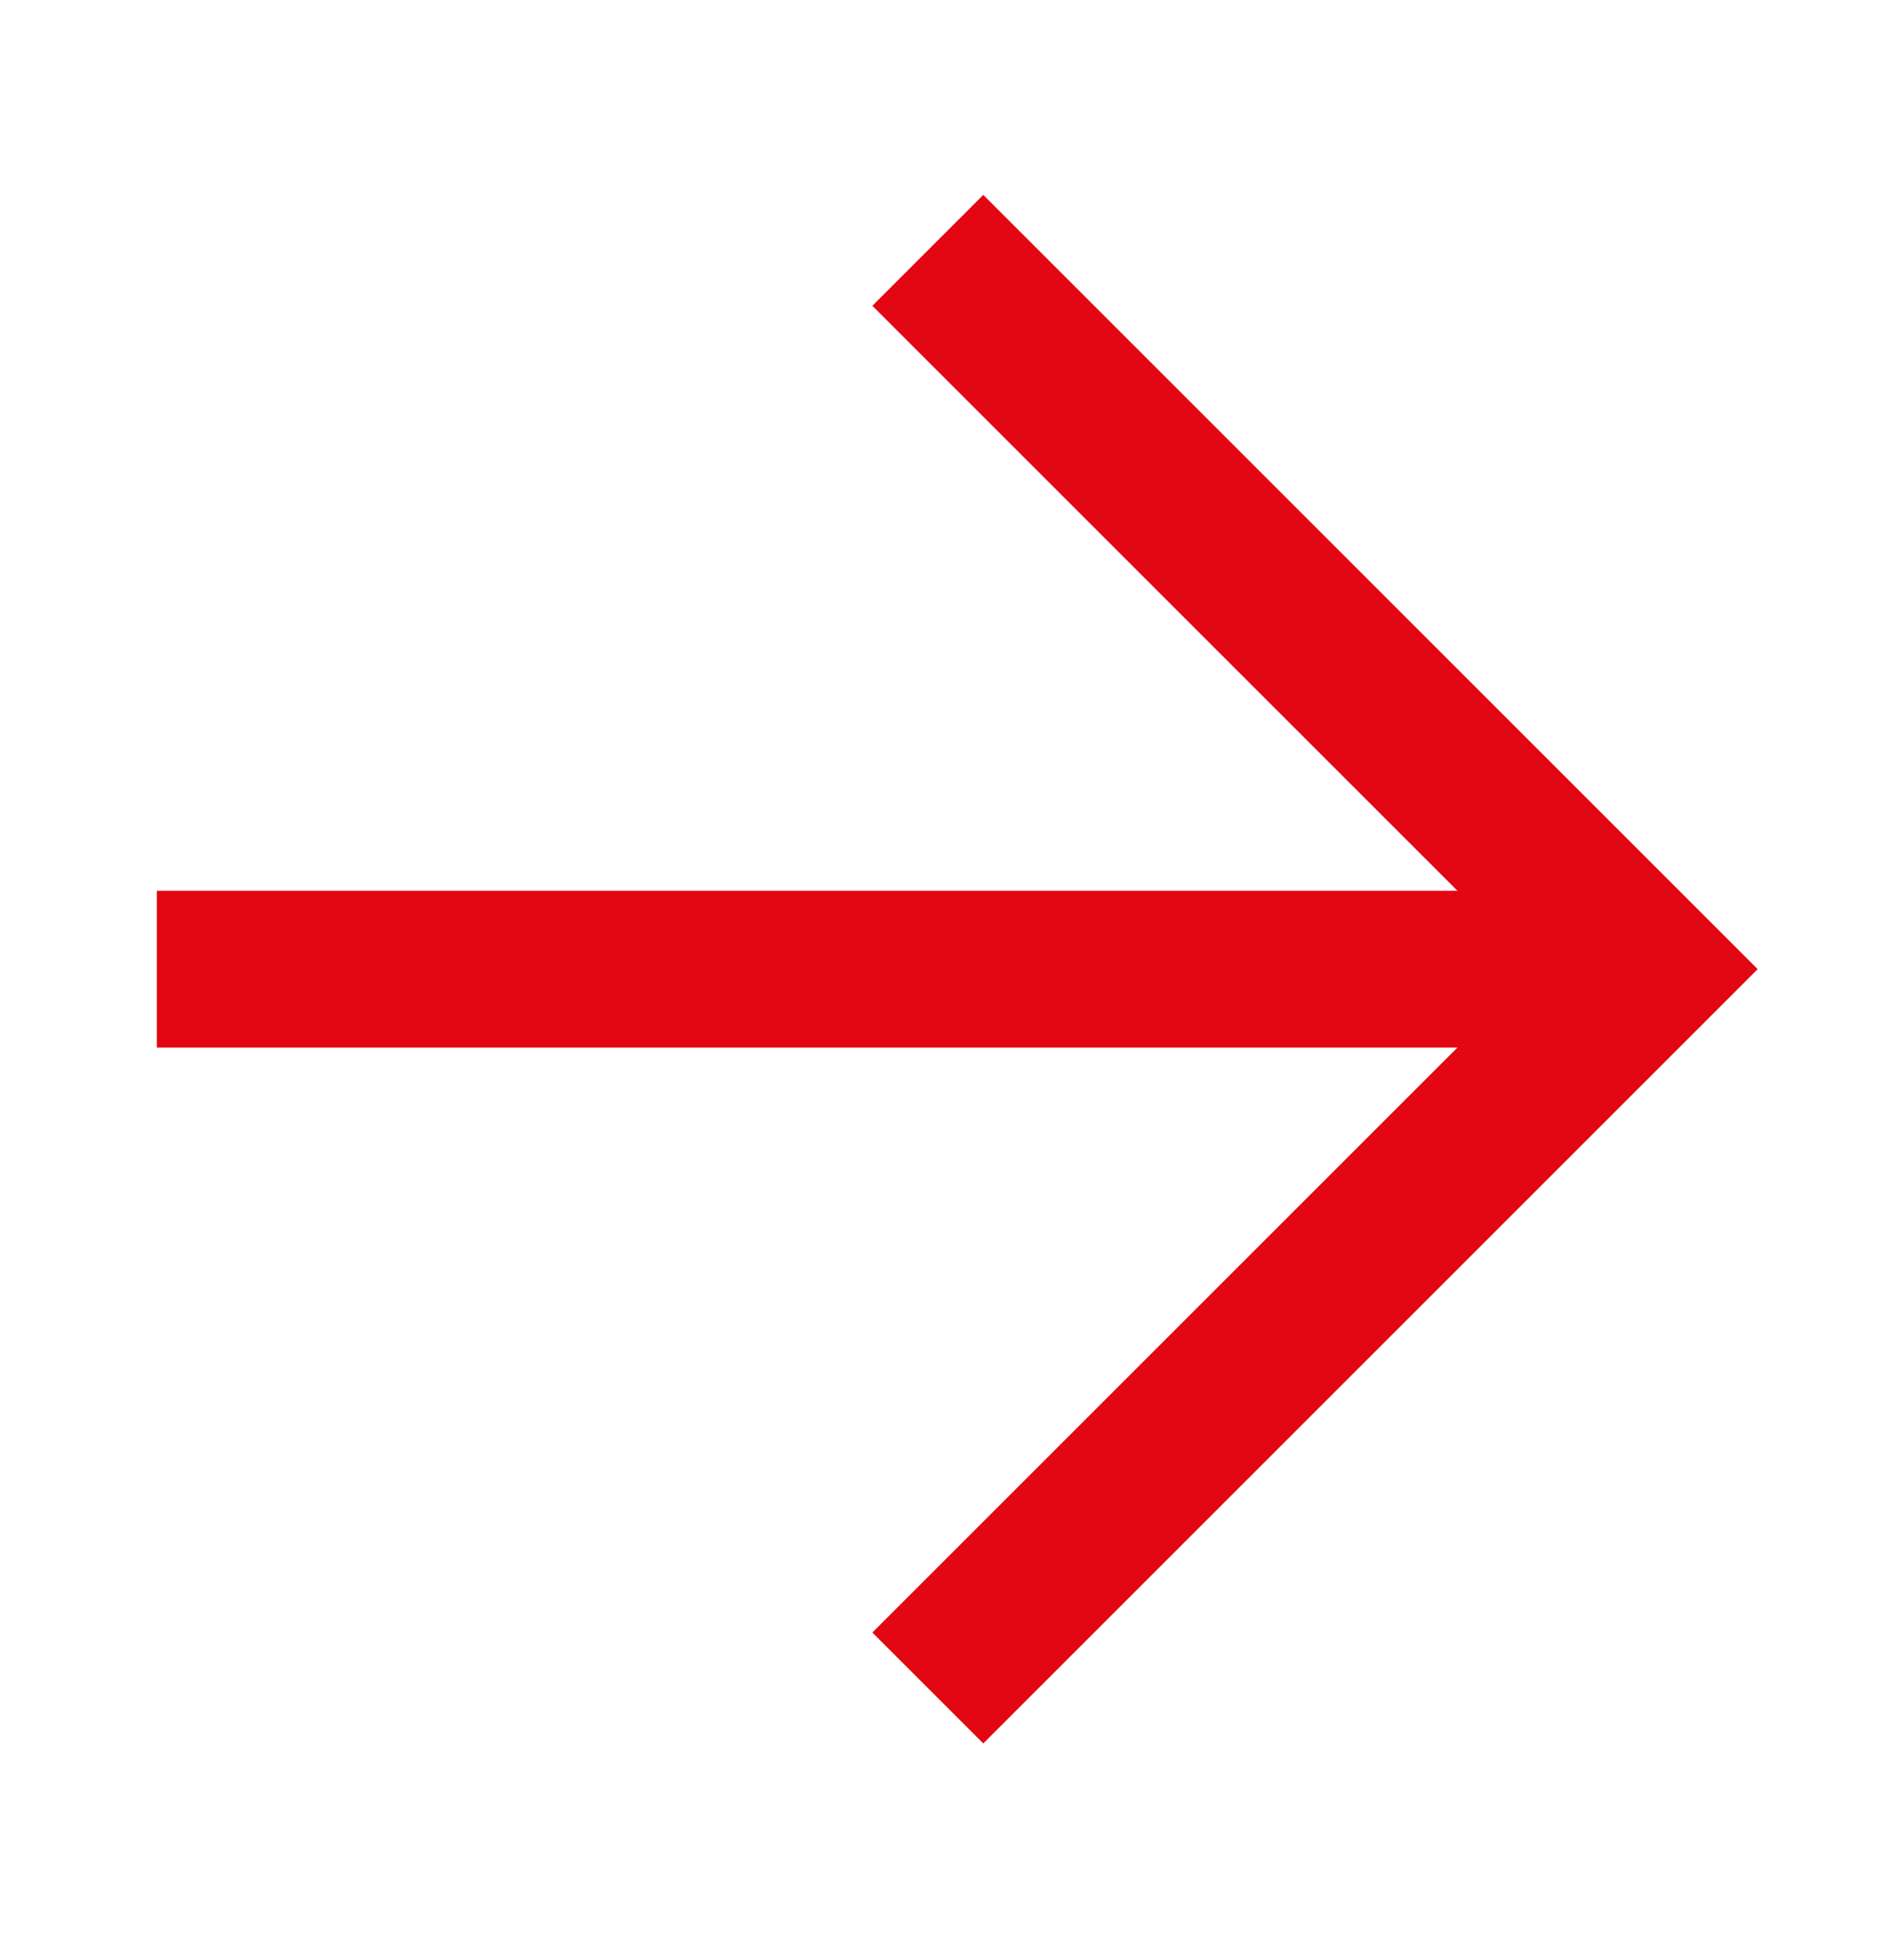
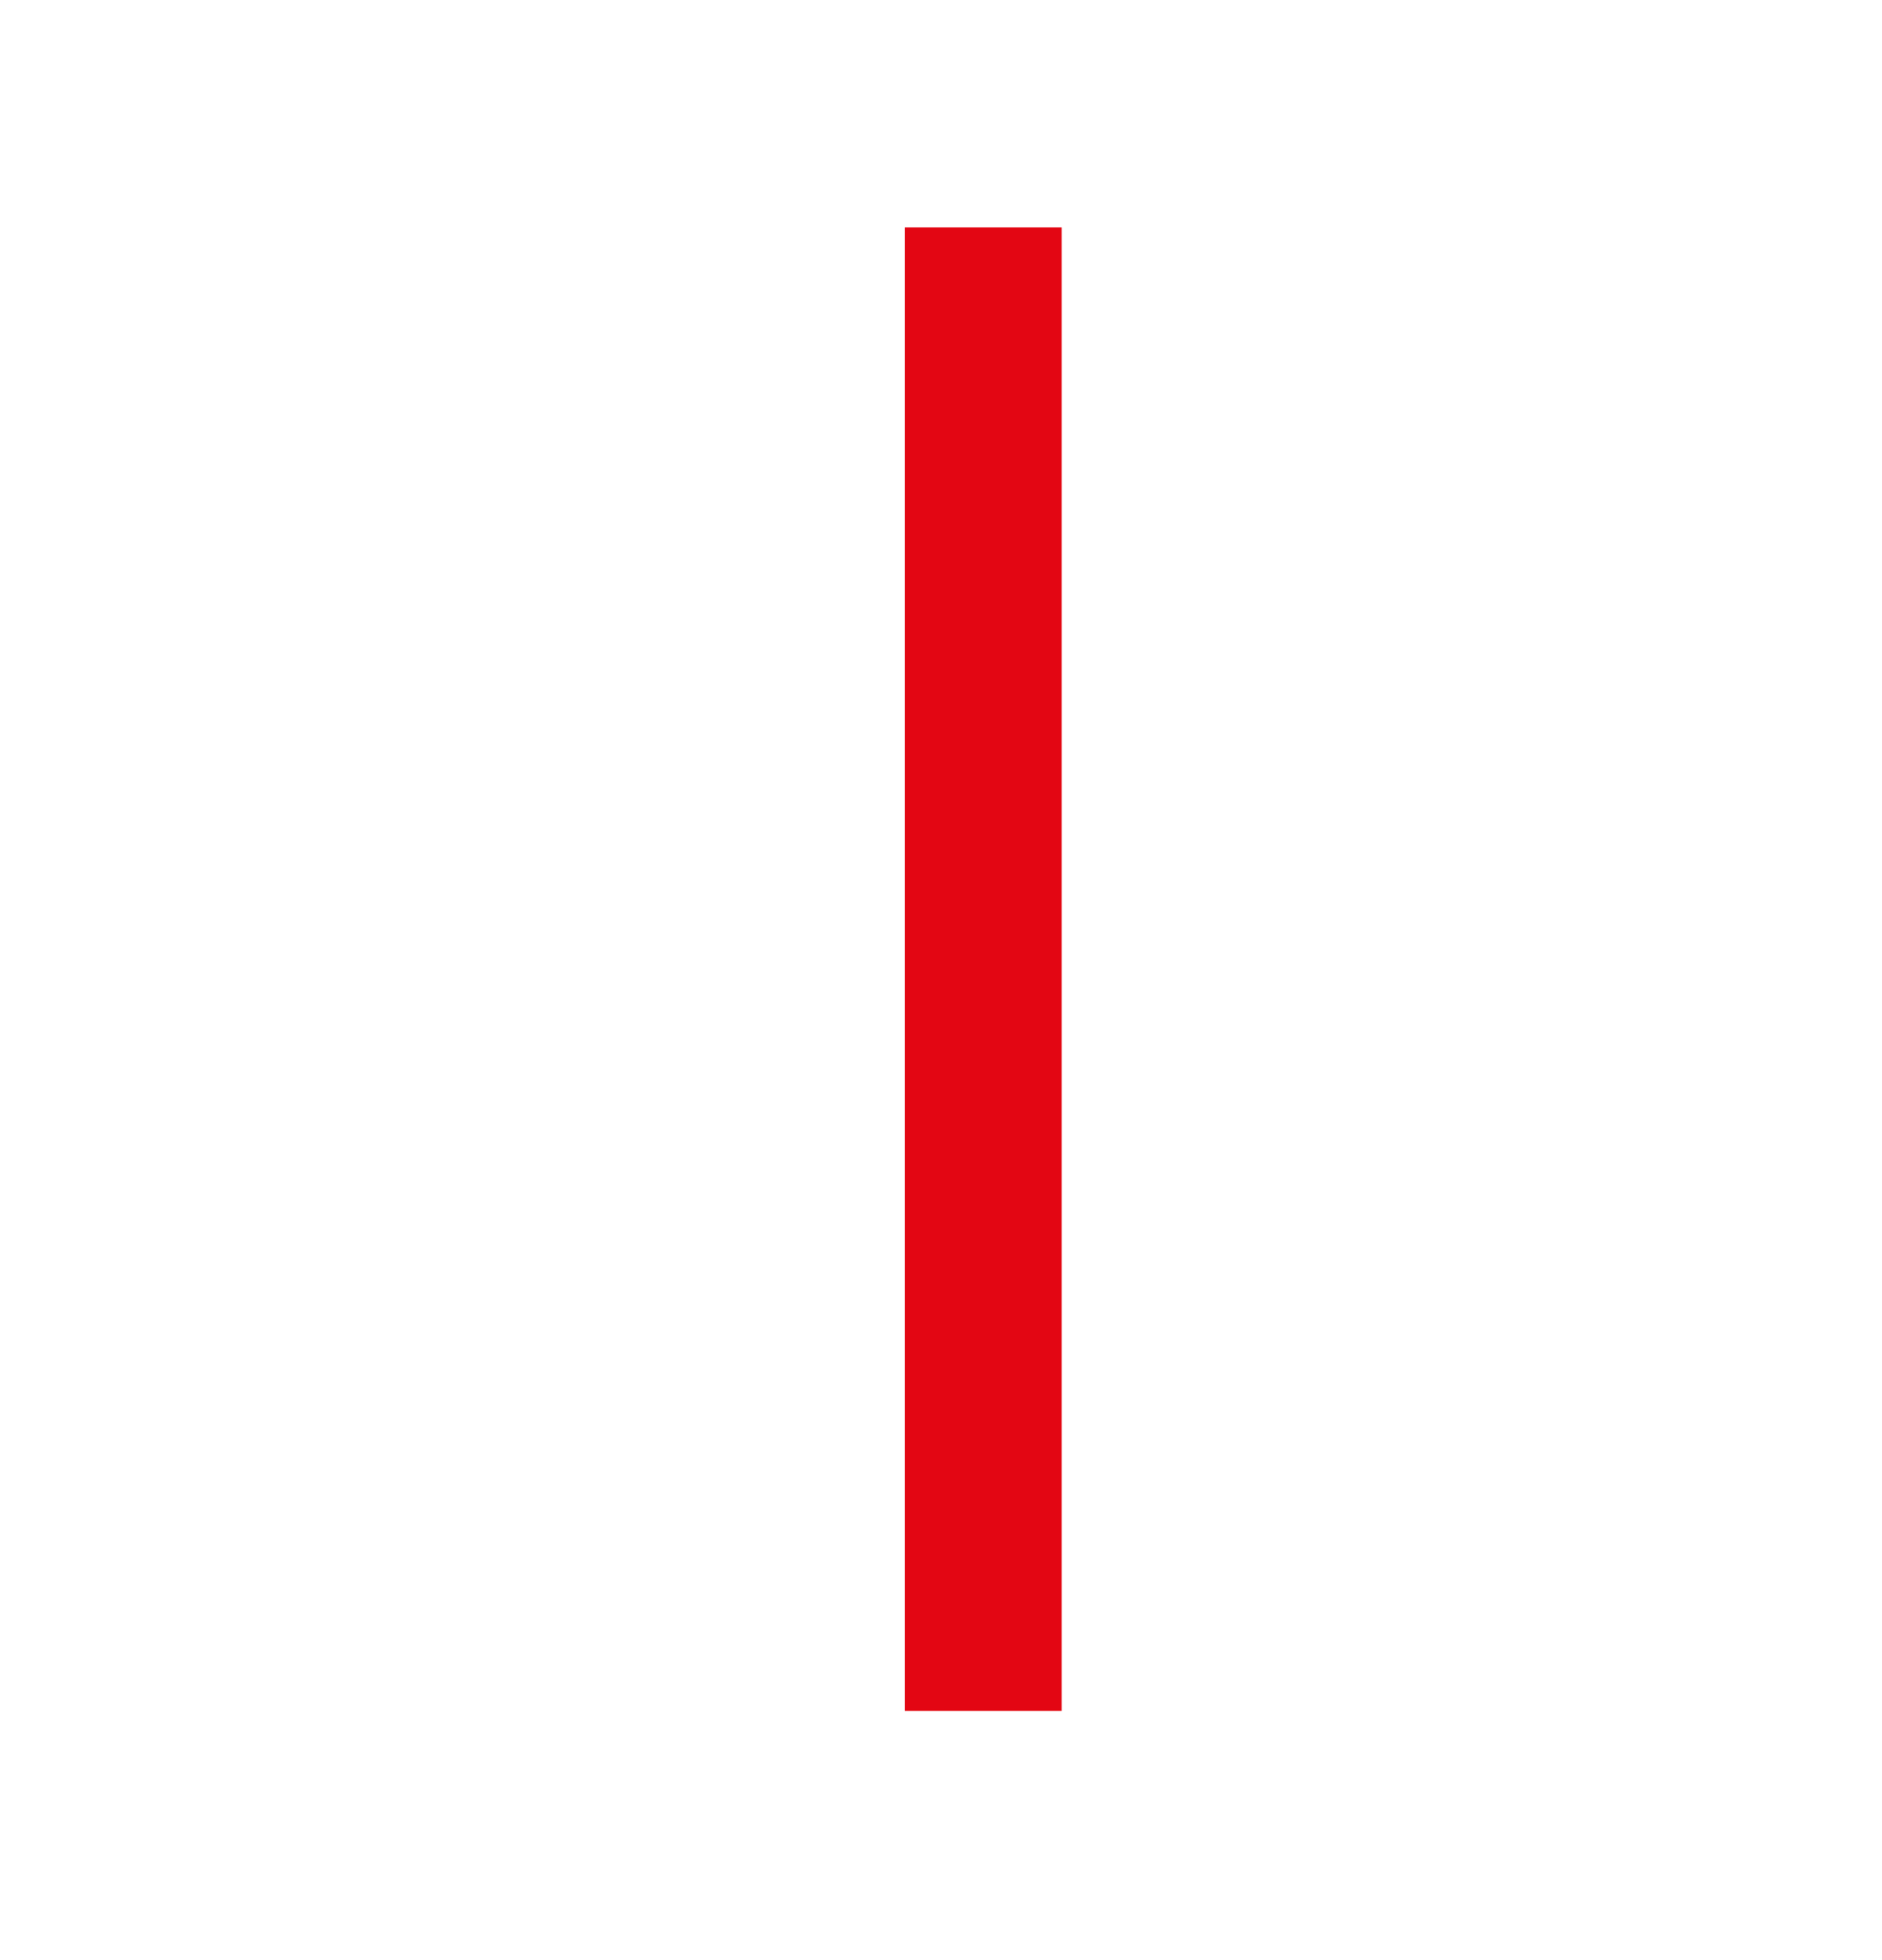
<svg xmlns="http://www.w3.org/2000/svg" width="24" height="25" viewBox="0 0 24 25" fill="none">
-   <path d="M12.539 3.9L21 12.361L12.539 20.822" stroke="#E30613" stroke-width="2" stroke-linecap="square" />
-   <path d="M20.299 12.361L3 12.361" stroke="#E30613" stroke-width="2" stroke-linecap="square" />
+   <path d="M12.539 3.9L12.539 20.822" stroke="#E30613" stroke-width="2" stroke-linecap="square" />
</svg>